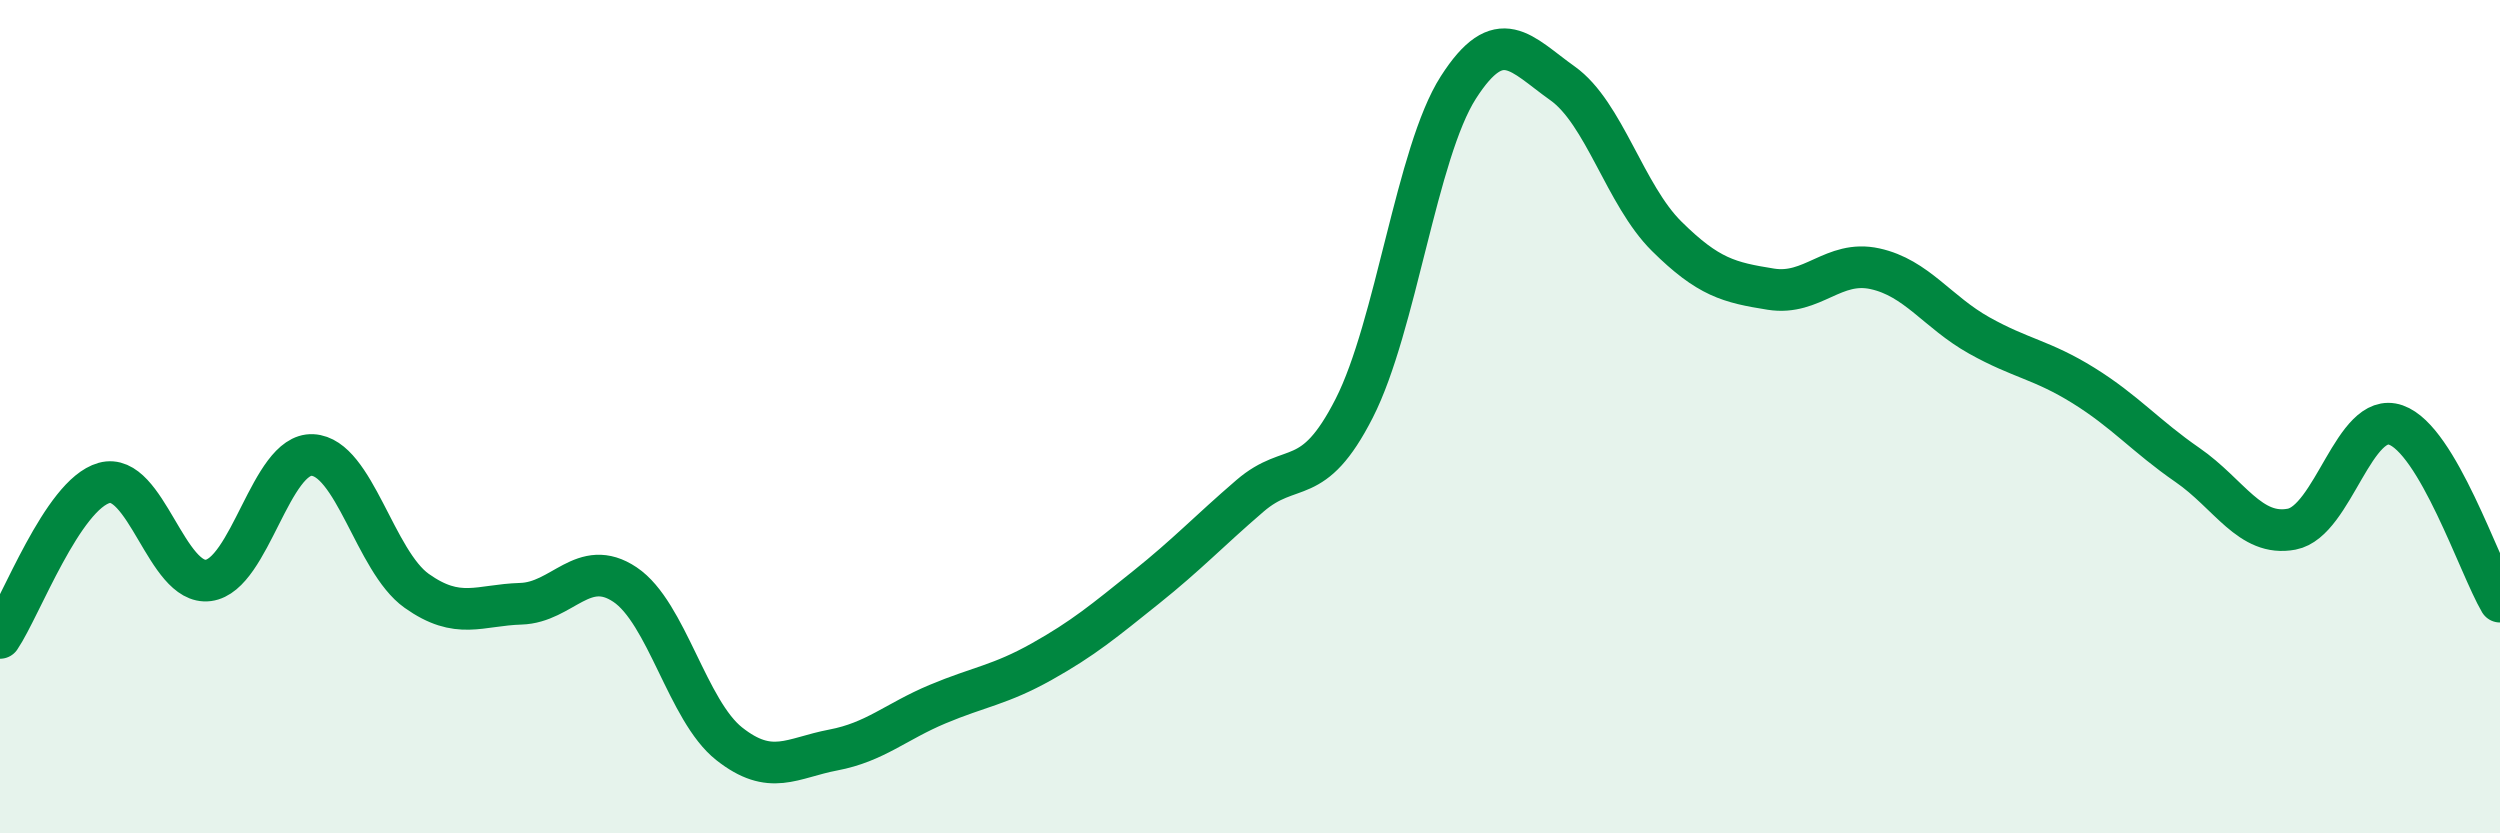
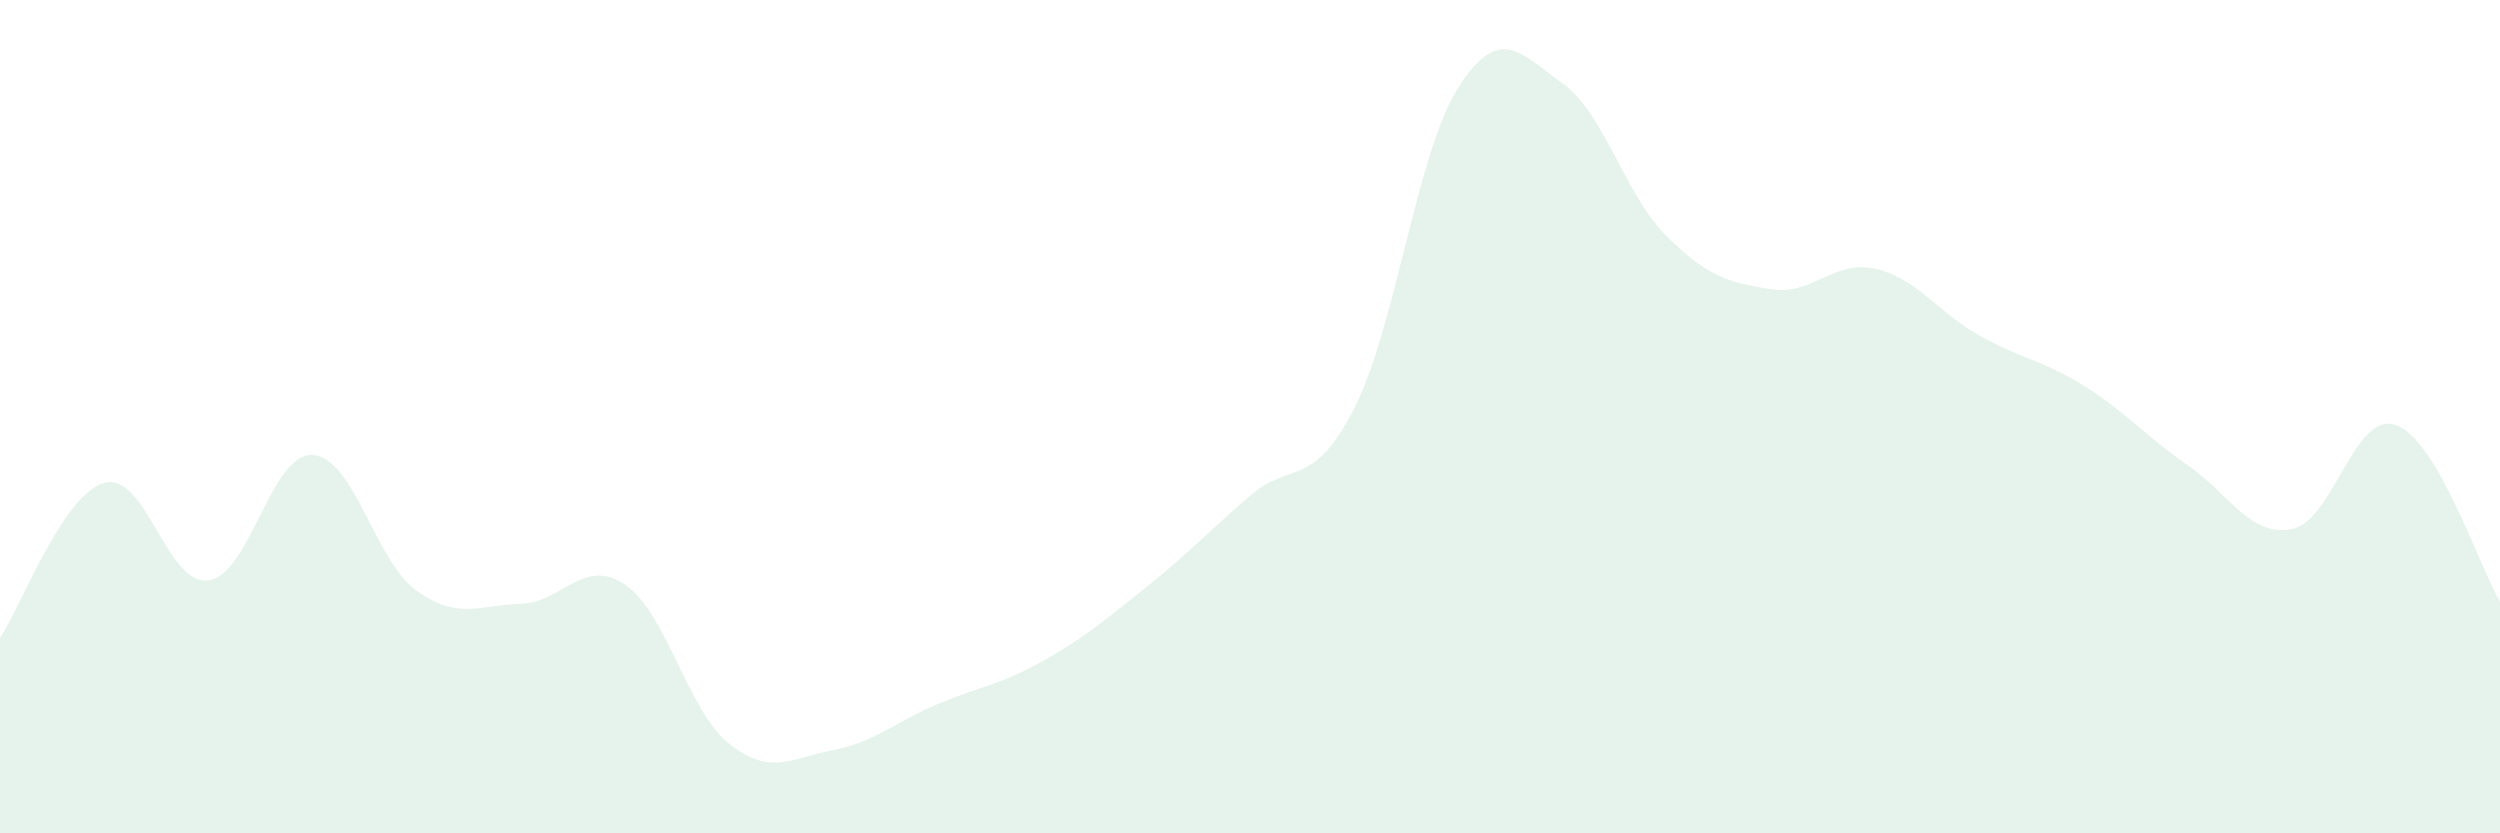
<svg xmlns="http://www.w3.org/2000/svg" width="60" height="20" viewBox="0 0 60 20">
  <path d="M 0,15.31 C 0.5,14.57 1.5,11.87 2.5,11.59 C 3.5,11.31 4,14.06 5,13.93 C 6,13.8 6.5,10.87 7.5,10.92 C 8.5,10.97 9,13.47 10,14.18 C 11,14.89 11.5,14.52 12.5,14.49 C 13.5,14.46 14,13.36 15,14.03 C 16,14.7 16.5,17.06 17.5,17.85 C 18.5,18.64 19,18.19 20,18 C 21,17.81 21.5,17.32 22.5,16.9 C 23.5,16.48 24,16.44 25,15.88 C 26,15.32 26.5,14.9 27.5,14.1 C 28.5,13.3 29,12.76 30,11.9 C 31,11.04 31.5,11.76 32.5,9.8 C 33.5,7.84 34,3.66 35,2.1 C 36,0.54 36.5,1.29 37.5,2 C 38.5,2.71 39,4.68 40,5.67 C 41,6.66 41.5,6.78 42.5,6.94 C 43.5,7.1 44,6.23 45,6.45 C 46,6.67 46.5,7.49 47.5,8.05 C 48.5,8.61 49,8.63 50,9.25 C 51,9.87 51.5,10.47 52.5,11.16 C 53.5,11.85 54,12.89 55,12.7 C 56,12.51 56.5,9.85 57.5,10.2 C 58.5,10.55 59.5,13.59 60,14.44L60 20L0 20Z" fill="#008740" opacity="0.1" stroke-linecap="round" stroke-linejoin="round" />
-   <path d="M 0,15.31 C 0.5,14.57 1.5,11.87 2.5,11.59 C 3.5,11.31 4,14.06 5,13.93 C 6,13.8 6.5,10.87 7.5,10.92 C 8.5,10.97 9,13.47 10,14.18 C 11,14.89 11.5,14.52 12.5,14.49 C 13.5,14.46 14,13.36 15,14.03 C 16,14.7 16.5,17.06 17.5,17.85 C 18.5,18.64 19,18.19 20,18 C 21,17.81 21.5,17.32 22.5,16.9 C 23.5,16.48 24,16.44 25,15.88 C 26,15.32 26.5,14.9 27.5,14.1 C 28.5,13.3 29,12.76 30,11.9 C 31,11.04 31.5,11.76 32.5,9.8 C 33.5,7.84 34,3.66 35,2.1 C 36,0.54 36.5,1.29 37.5,2 C 38.5,2.71 39,4.68 40,5.67 C 41,6.66 41.5,6.78 42.5,6.94 C 43.5,7.1 44,6.23 45,6.45 C 46,6.67 46.5,7.49 47.5,8.05 C 48.5,8.61 49,8.63 50,9.25 C 51,9.87 51.5,10.47 52.5,11.16 C 53.5,11.85 54,12.89 55,12.7 C 56,12.51 56.5,9.85 57.5,10.2 C 58.5,10.55 59.5,13.59 60,14.44" stroke="#008740" stroke-width="1" fill="none" stroke-linecap="round" stroke-linejoin="round" />
</svg>